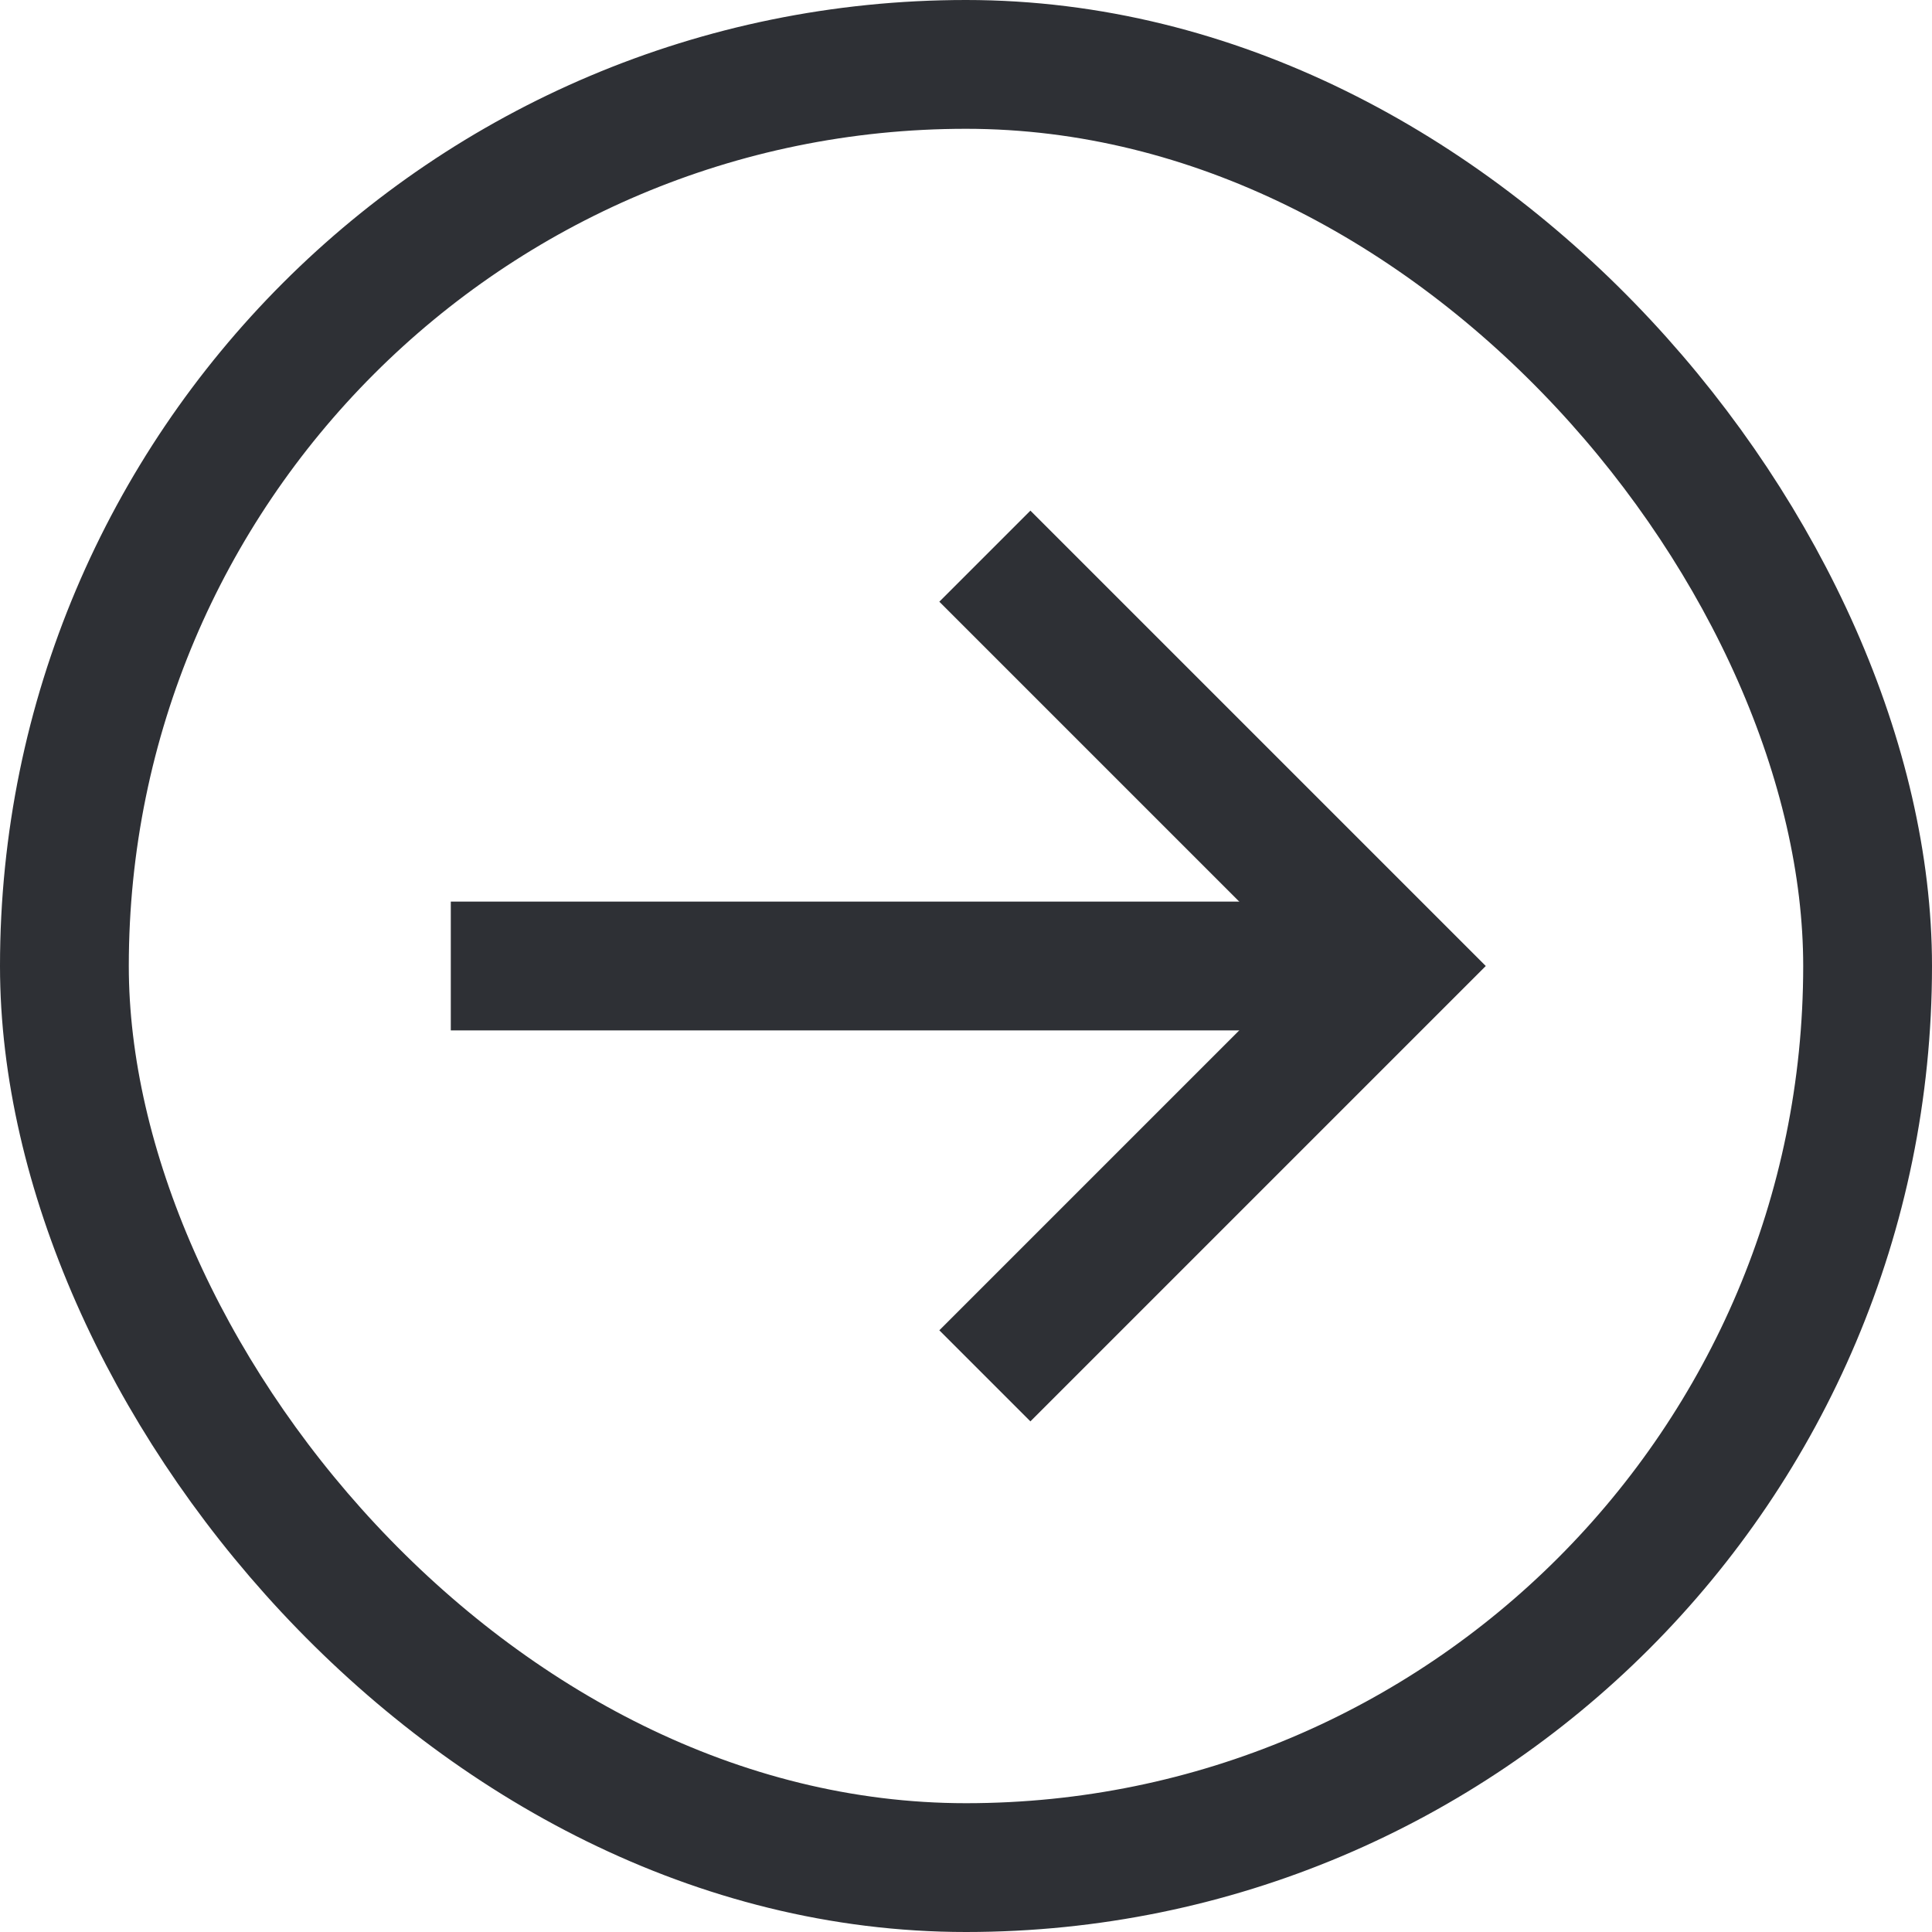
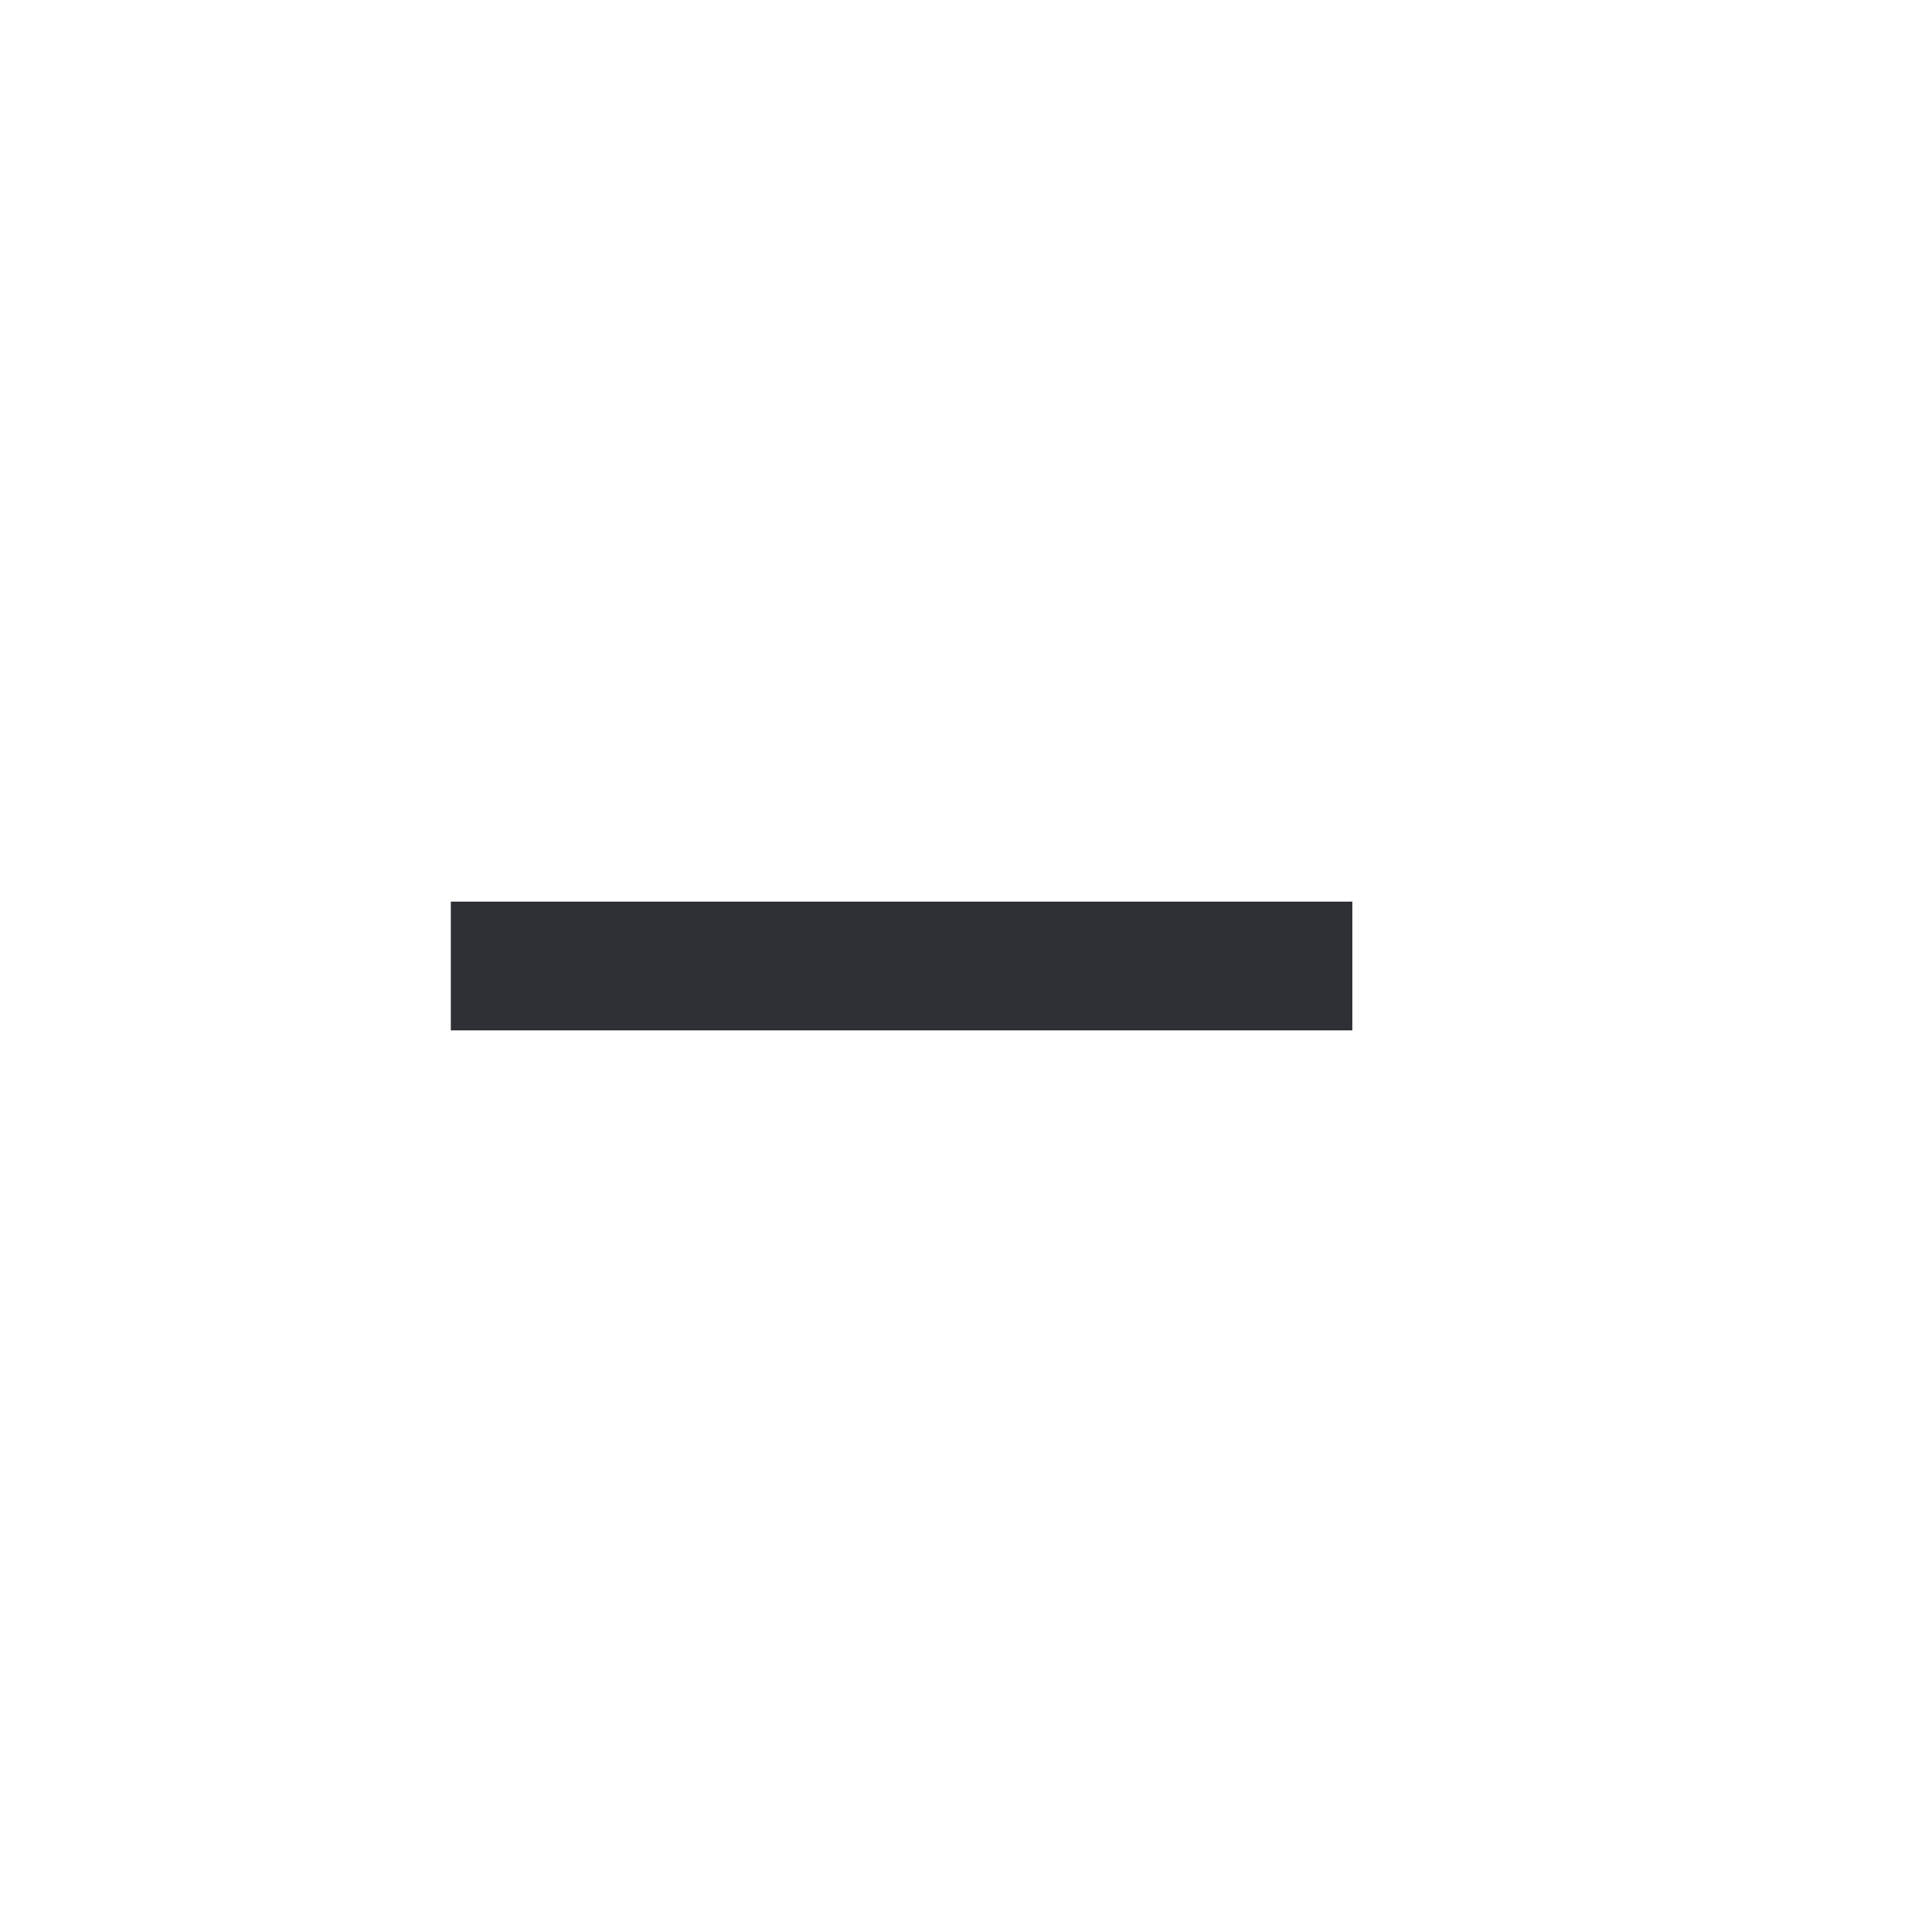
<svg xmlns="http://www.w3.org/2000/svg" width="30px" height="30px" viewBox="0 0 30 30" version="1.1">
  <title>Group 18</title>
  <g id="Page-1" stroke="none" stroke-width="1" fill="none" fill-rule="evenodd">
    <g id="Latest_i" transform="translate(-961, -791)">
      <g id="Group-18" transform="translate(961, 791)">
-         <rect id="Rectangle-Copy-8" stroke="#2E3035" stroke-width="2" x="1" y="1" width="28" height="28" rx="14" />
        <rect id="Rectangle-Copy-9" fill="#2E3035" x="7" y="14" width="14" height="2" />
-         <path d="M21,20 L19,20 L19,12 L11,12 L11,10 L21,10 L21,20 Z" id="Combined-Shape-Copy" fill="#2E3035" transform="translate(16, 15) rotate(45) translate(-16, -15) " />
      </g>
    </g>
  </g>
</svg>